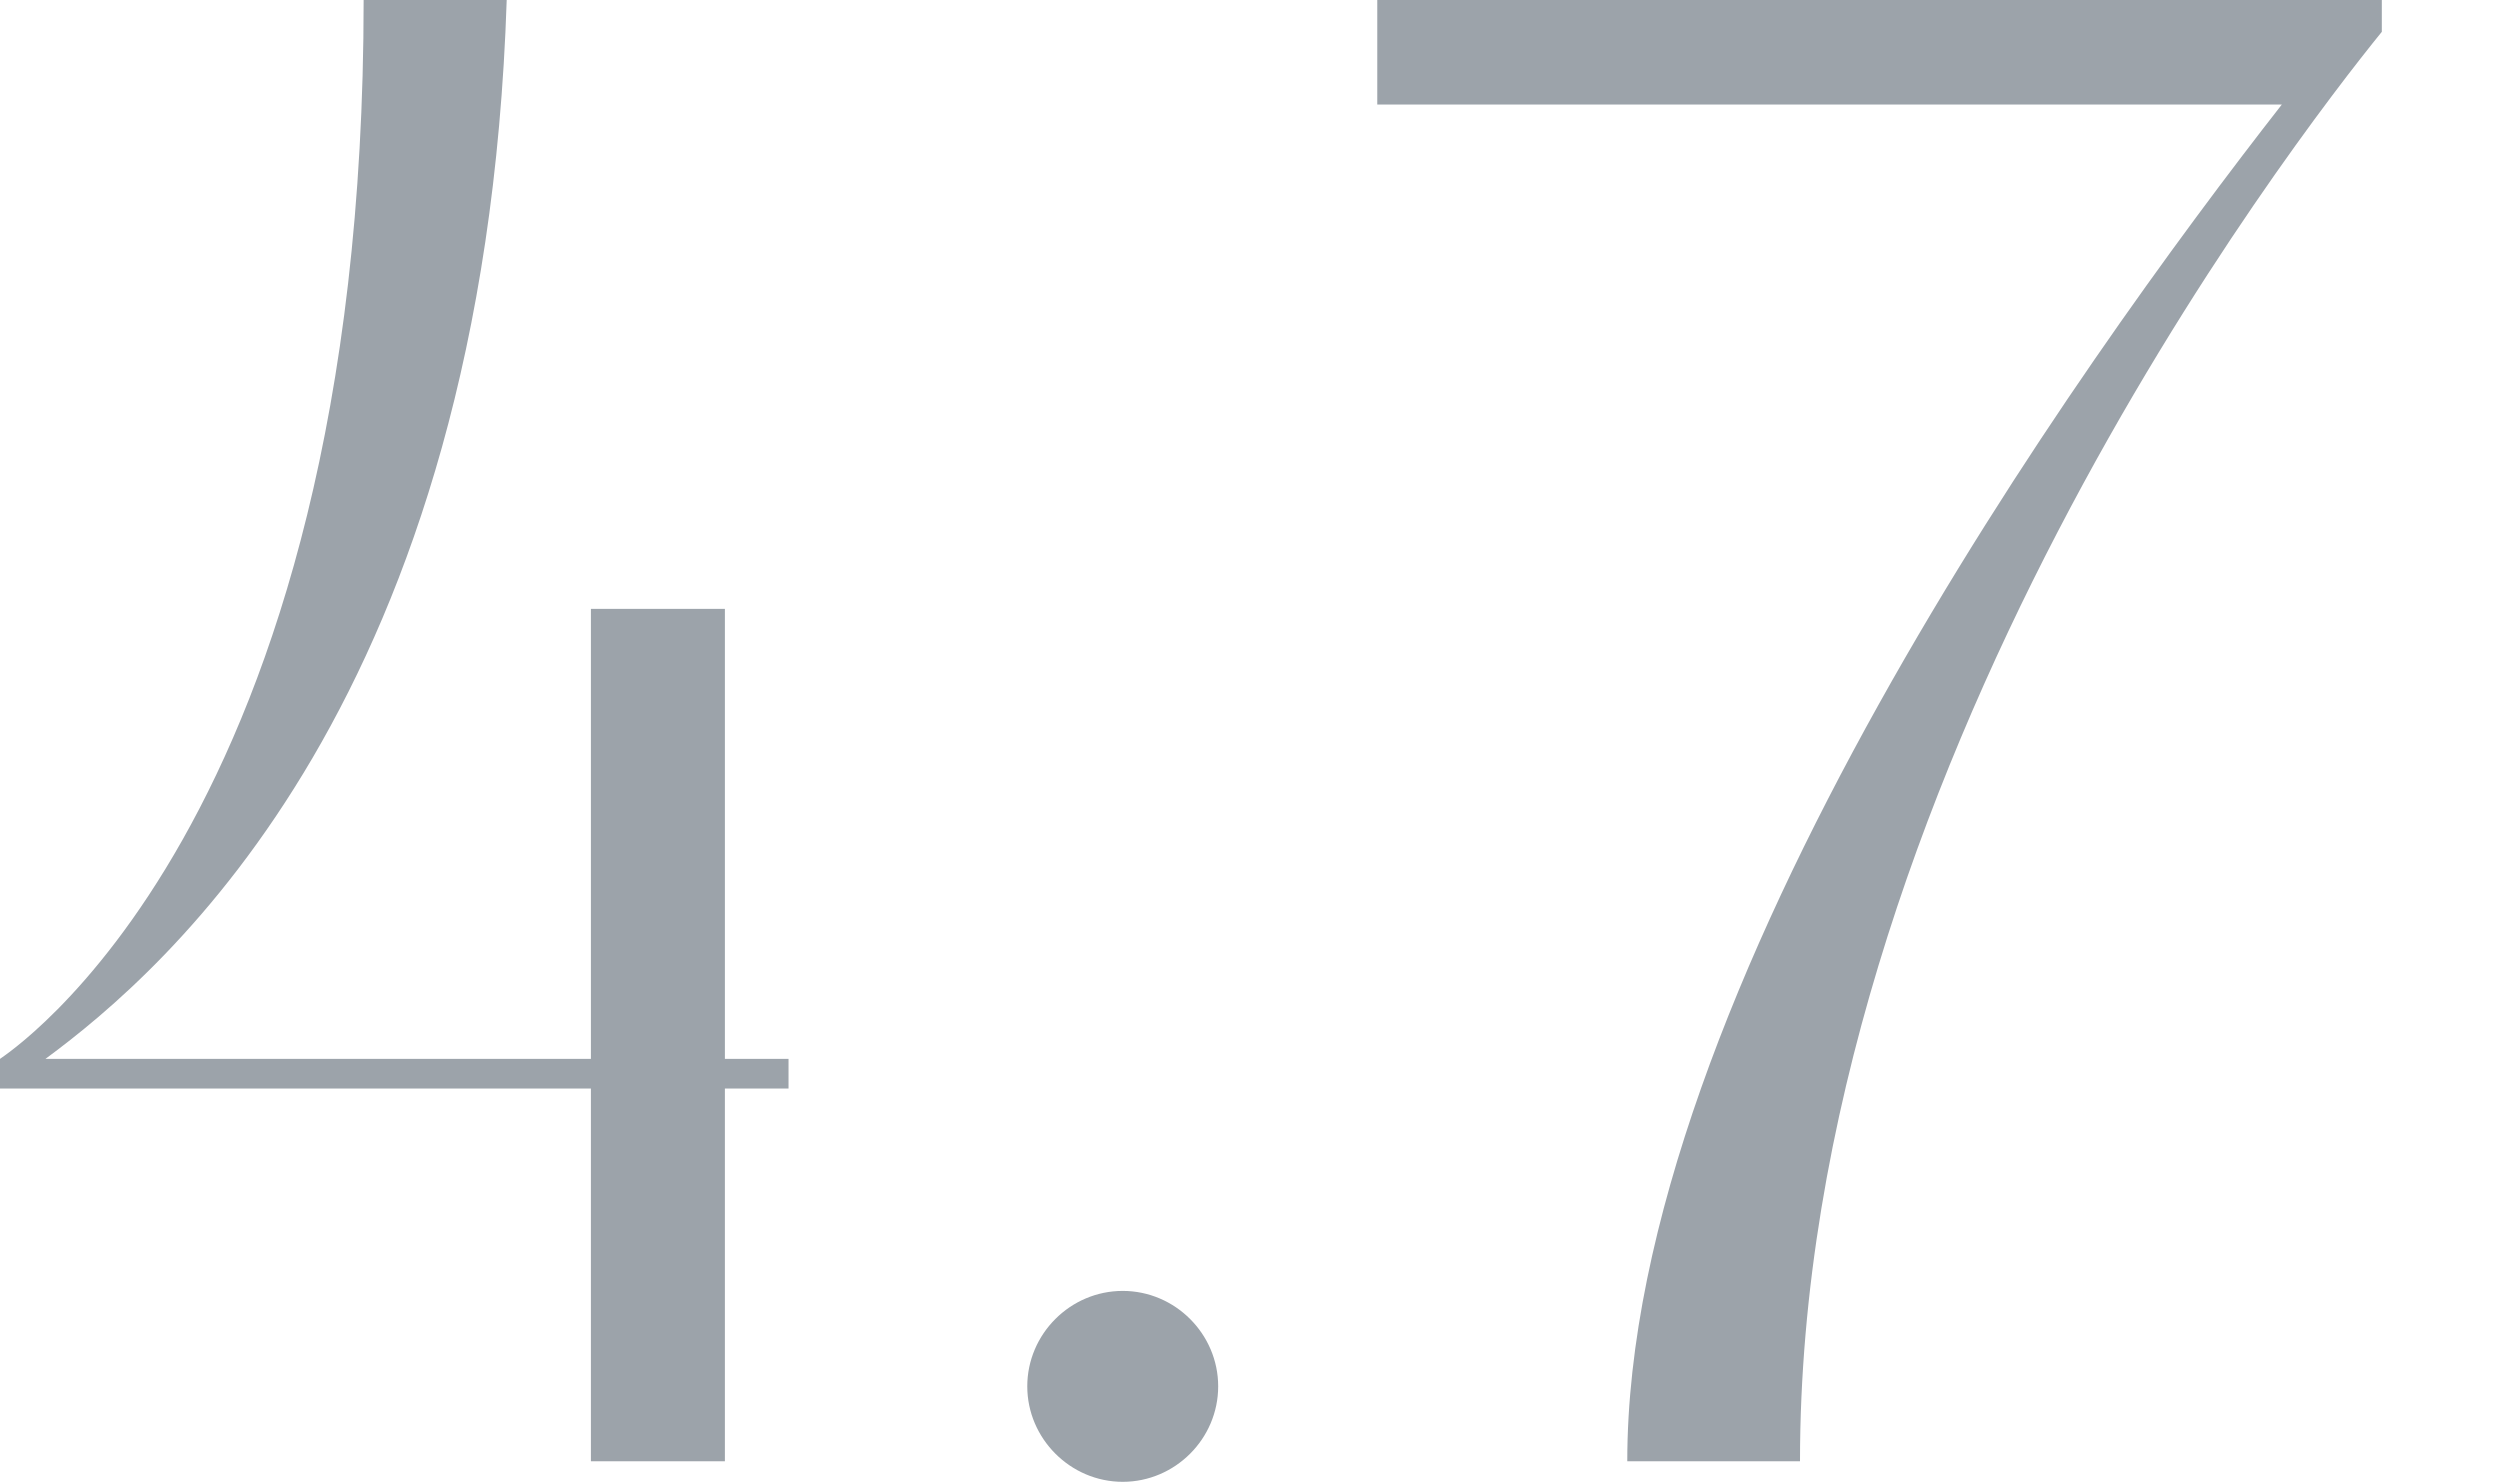
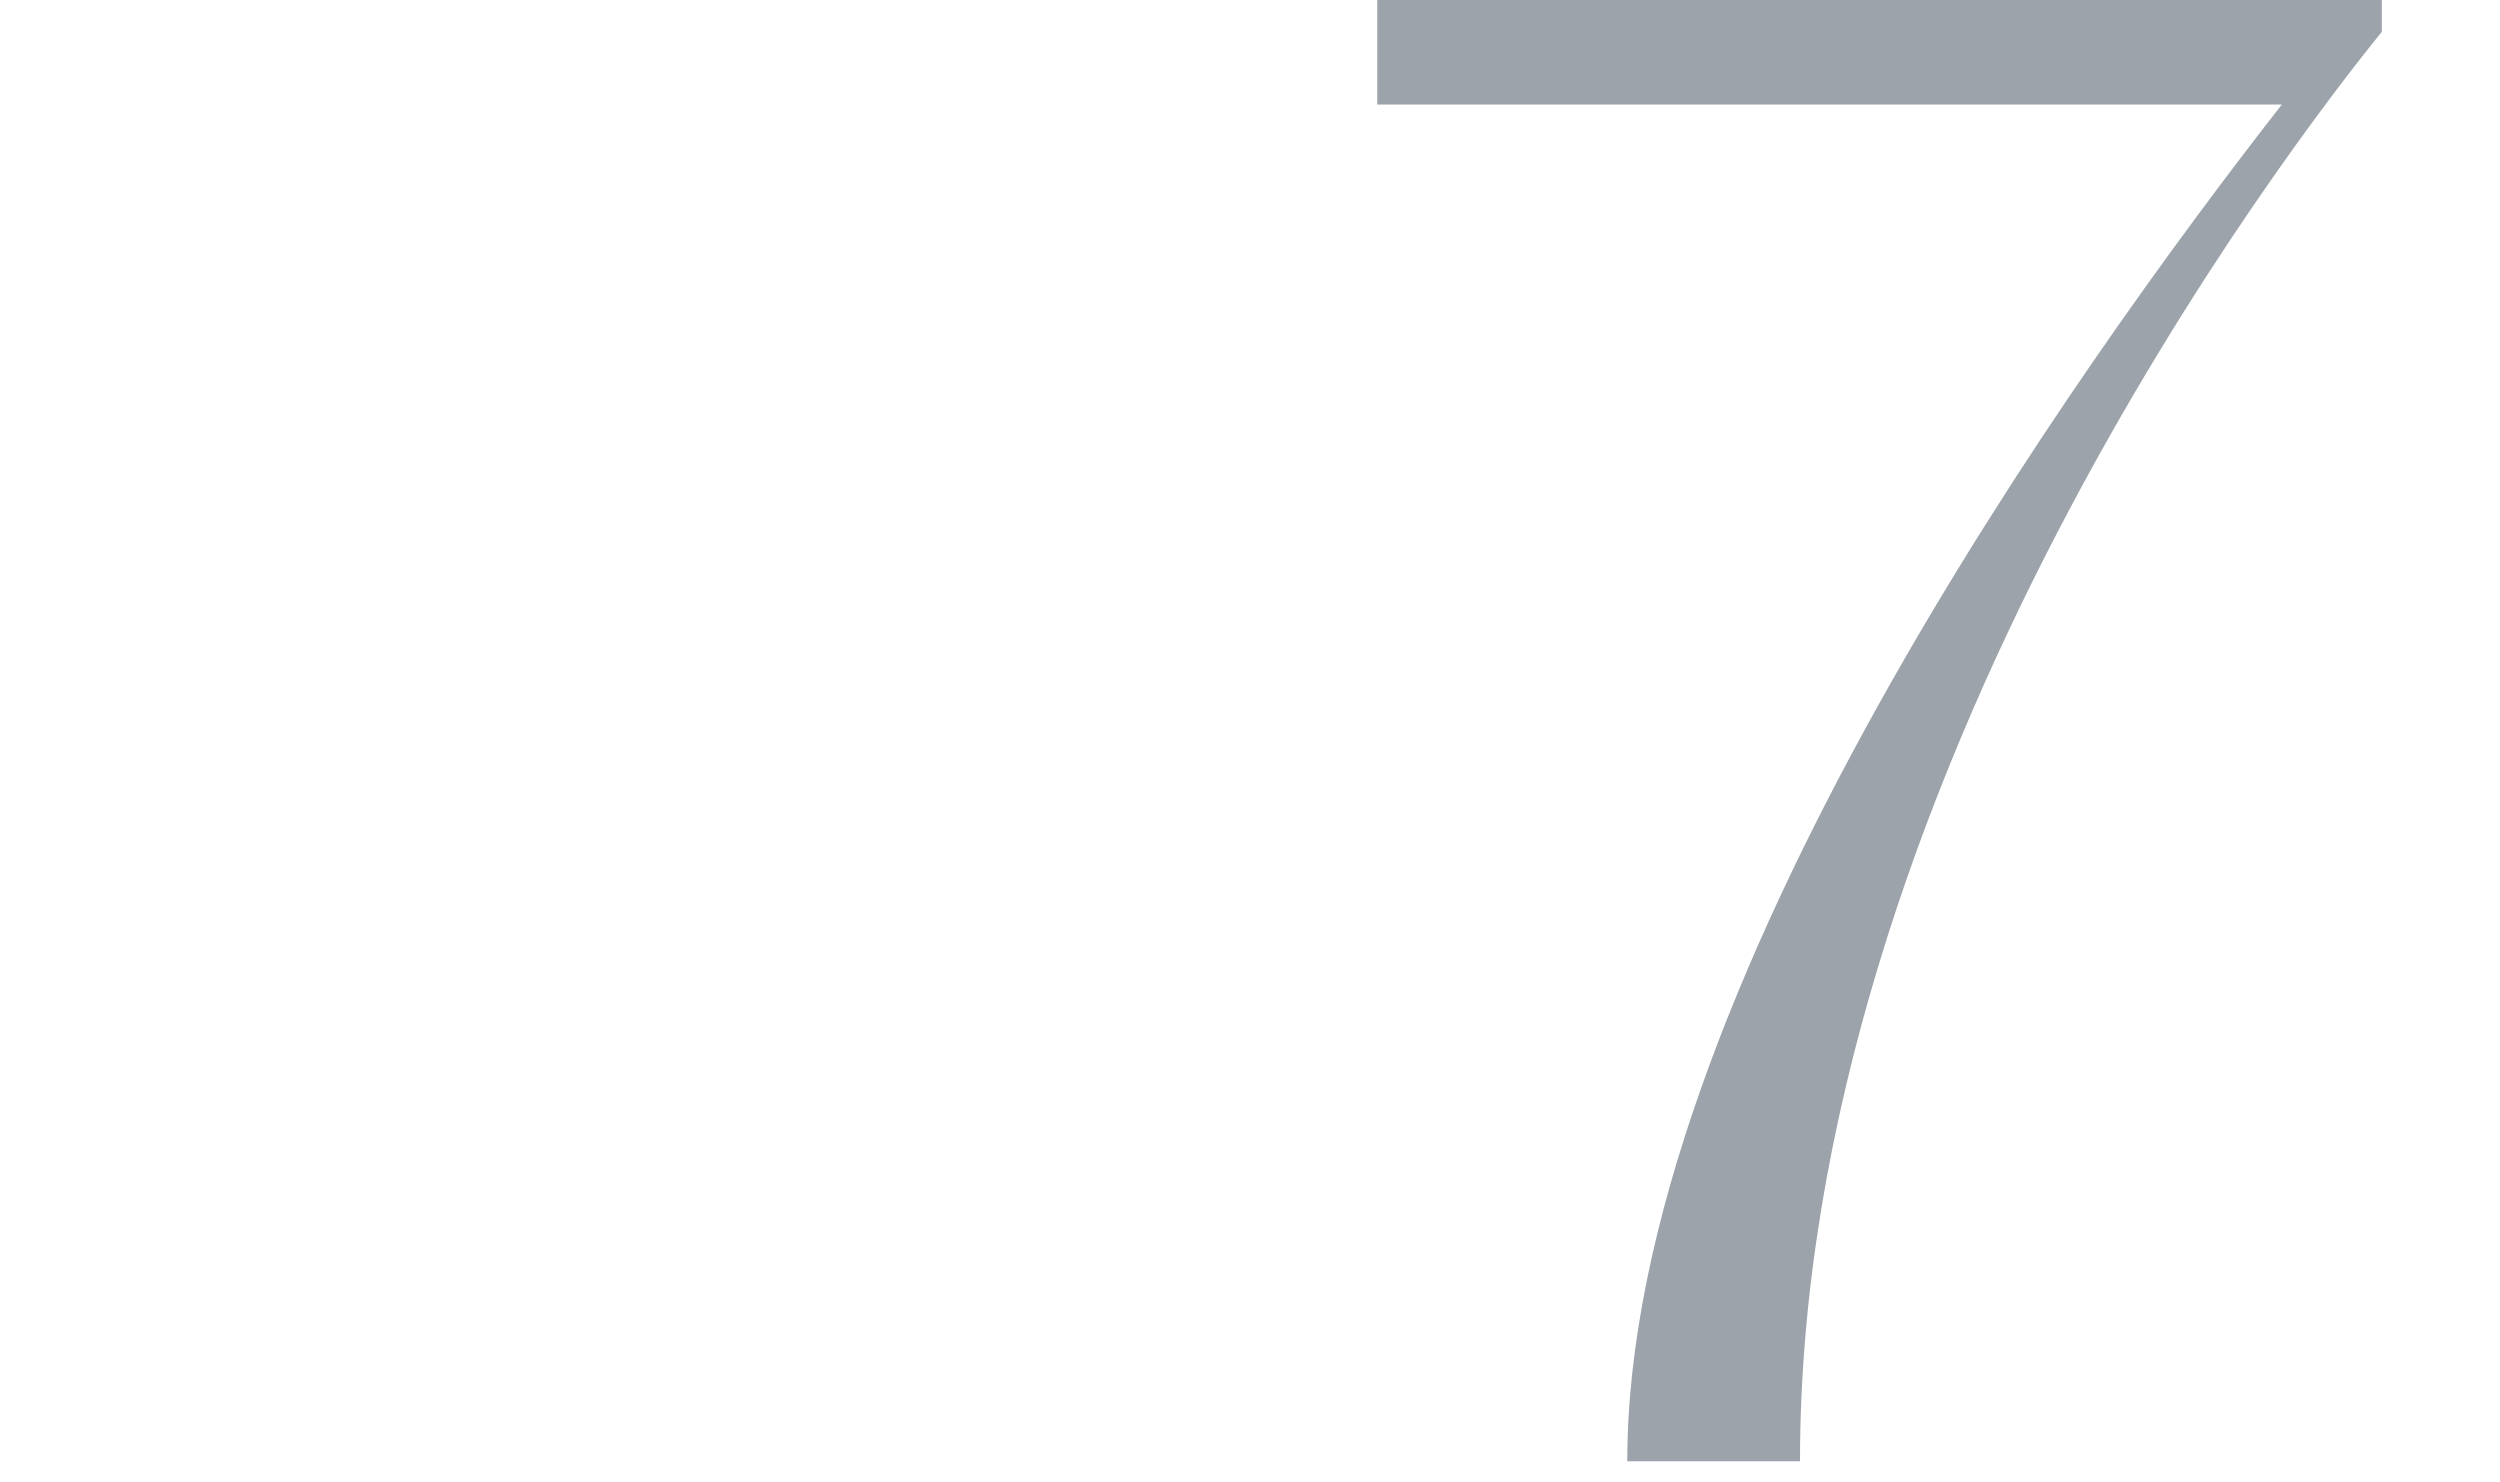
<svg xmlns="http://www.w3.org/2000/svg" id="_レイヤー_2" viewBox="0 0 115.5 68.46">
  <defs>
    <style>.cls-1{fill:none;}.cls-2{fill:#9ca3aa;}</style>
  </defs>
  <g id="_レイヤー_1-2">
-     <path class="cls-2" d="M36.43,50.29h-2.94v17.22h-6.19v-17.22H0v-1.37c.1-.1,16.8-10.6,16.8-48.93h6.61c-1.05,32.23-15.75,44.83-21.31,48.93h25.2v-20.79h6.19v20.79h2.94v1.37Z" />
-     <path class="cls-2" d="M47.46,64.05c0-2.42,1.99-4.41,4.41-4.41s4.41,1.99,4.41,4.41-1.99,4.41-4.41,4.41-4.41-2-4.41-4.41Z" />
-     <path class="cls-2" d="M110.04,0v1.47c-4.09,5.04-26.88,34.54-26.88,66.04h-7.98c0-21.63,20.89-50.71,30.24-62.68h-41.79V0h46.41Z" />
-     <rect class="cls-1" y="31.63" width="115.5" height="7.16" />
+     <path class="cls-2" d="M110.04,0v1.47c-4.09,5.04-26.88,34.54-26.88,66.04h-7.98c0-21.63,20.89-50.71,30.24-62.68h-41.79V0Z" />
  </g>
</svg>